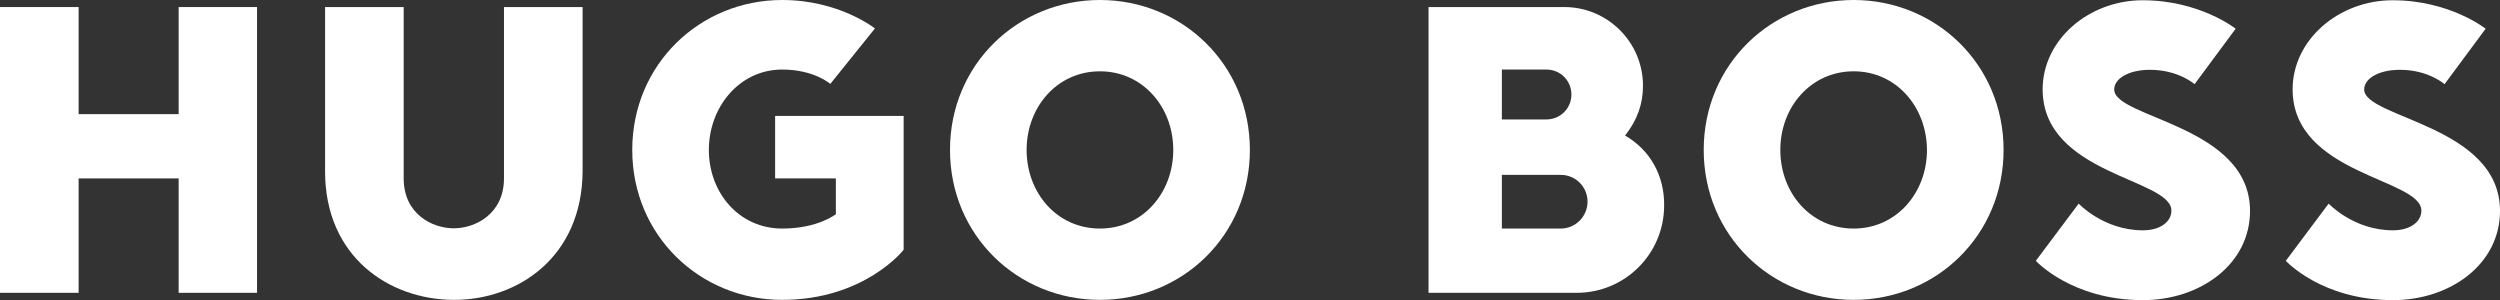
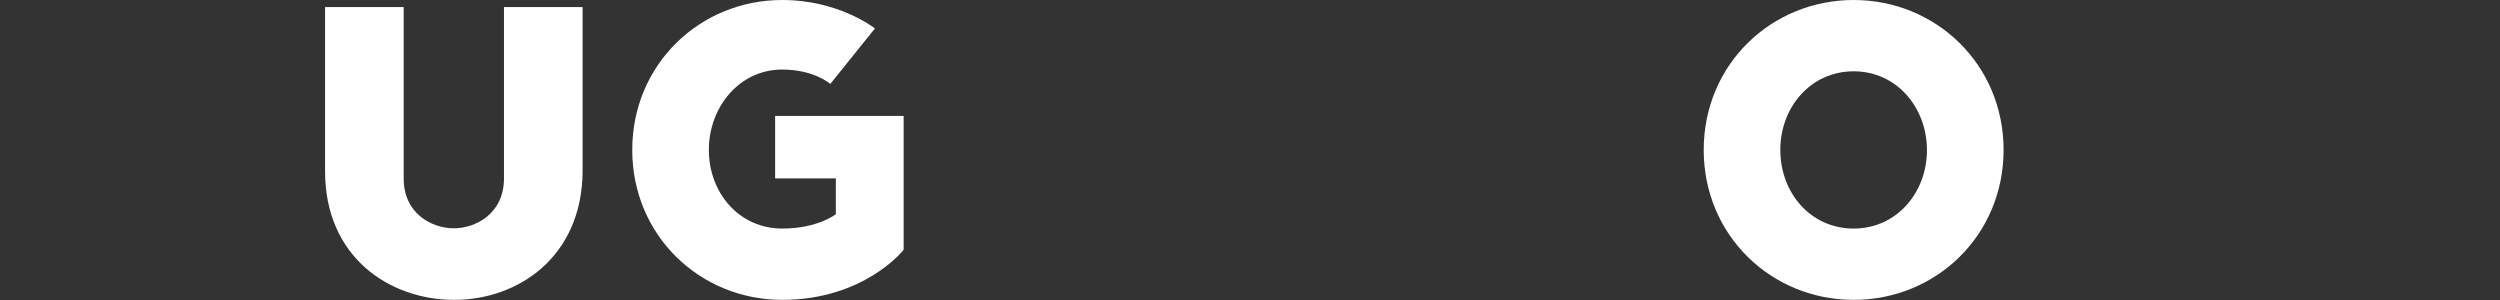
<svg xmlns="http://www.w3.org/2000/svg" version="1.1" id="Logo_Konstruktion" x="0px" y="0px" viewBox="0 0 992.1 119.1" style="enable-background:new 0 0 992.1 119.1;" xml:space="preserve">
  <rect x="0" y="0" width="992.1" height="119.1" fill="#333333" stroke="none" />
  <style type="text/css">
	.st0{fill:#FFFFFF;}
</style>
-   <polygon class="st0" points="70.9,2.8 70.9,45.3 31.2,45.3 31.2,2.8 0,2.8 0,116.2 31.2,116.2 31.2,70.8 70.9,70.8 70.9,116.2   102,116.2 102,2.8 " />
  <path class="st0" d="M180,119c-25.5-0.1-51-17-51-51V2.8h31.2v68c0,14.2,11.4,19.8,19.9,19.8S200,84.9,200,70.8v-68h31.2V68  C231,102,205.5,119.1,180,119z" />
  <path class="st0" d="M310.4,119c-32.6,0-59.5-25.5-59.5-59.5S277.8,0,310.4,0c22.7,0,36.8,11.3,36.8,11.3l-17.7,22  c0,0-6.4-5.7-19.1-5.7c-17,0-29.1,14.9-29.1,31.9s12,31.2,29.1,31.2c14.2,0,21.3-5.7,21.3-5.7V70.8h-24.1V46h51v53.1  C358.6,99.2,343,119,310.4,119z" />
  <g>
-     <path class="st0" d="M436.5,28.3c-17,0-29.1,14.2-29.1,31.2s12,31.2,29.1,31.2c17,0,29.1-14.2,29.1-31.2S453.5,28.3,436.5,28.3z    M436.5,119c-32.6,0-59.5-25.5-59.5-59.5S403.9,0,436.5,0S496,25.5,496,59.5S469.1,119,436.5,119z" />
-   </g>
+     </g>
  <path class="st0" d="M735.6,28.3c-17,0-29.1,14.2-29.1,31.2s12,31.2,29.1,31.2c17,0,29.1-14.2,29.1-31.2  C764.6,42.5,752.6,28.3,735.6,28.3z M735.6,119c-32.6,0-59.5-25.5-59.5-59.5S703,0,735.6,0s59.5,25.5,59.5,59.5S768.2,119,735.6,119  z" />
-   <path class="st0" d="M861.7,83.6c0,4.3-4.3,7.8-11.3,7.8c-15.6,0-25.5-10.6-25.5-10.6l-17,22.7c0,0,14.2,15.6,42.5,15.6  c22.7,0,42.5-14.2,42.5-35.4c0-34-53.9-36.8-53.9-48.2c0-4.3,5.7-7.8,14.2-7.8c11.3,0,17.7,5.7,17.7,5.7l16.3-22  c0,0-14.2-11.3-36.9-11.3c-21.3,0-39.7,15.6-39.7,35.4C810.7,69.4,861.7,70.8,861.7,83.6z" />
-   <path class="st0" d="M644.9,53.8c5-6.4,7.1-12.7,7.1-19.8c0-17.2-14-31.2-31.2-31.2h-53.9v113.4h58.8c19.2,0,34.7-15.5,34.7-34.7  C660.5,69.6,654.8,59.5,644.9,53.8z M596,27.6h17.7c5.5,0,9.9,4.4,9.9,9.9s-4.4,9.9-9.9,9.9H596V27.6z M619.4,90.7H596V69.4h23.4  c5.9,0,10.6,4.8,10.6,10.6C630,85.9,625.2,90.7,619.4,90.7z" />
-   <path class="st0" d="M960.9,83.6c0,4.3-4.3,7.8-11.3,7.8c-15.6,0-25.5-10.6-25.5-10.6l-17,22.7c0,0,14.2,15.6,42.5,15.6  c22.7,0,42.5-14.2,42.5-35.4c0-34-53.9-36.8-53.9-48.2c0-4.3,5.7-7.8,14.2-7.8c11.3,0,17.7,5.7,17.7,5.7l16.3-22  c0,0-14.2-11.3-36.9-11.3c-21.3,0-39.7,15.6-39.7,35.4C909.9,69.4,960.9,70.8,960.9,83.6z" />
</svg>